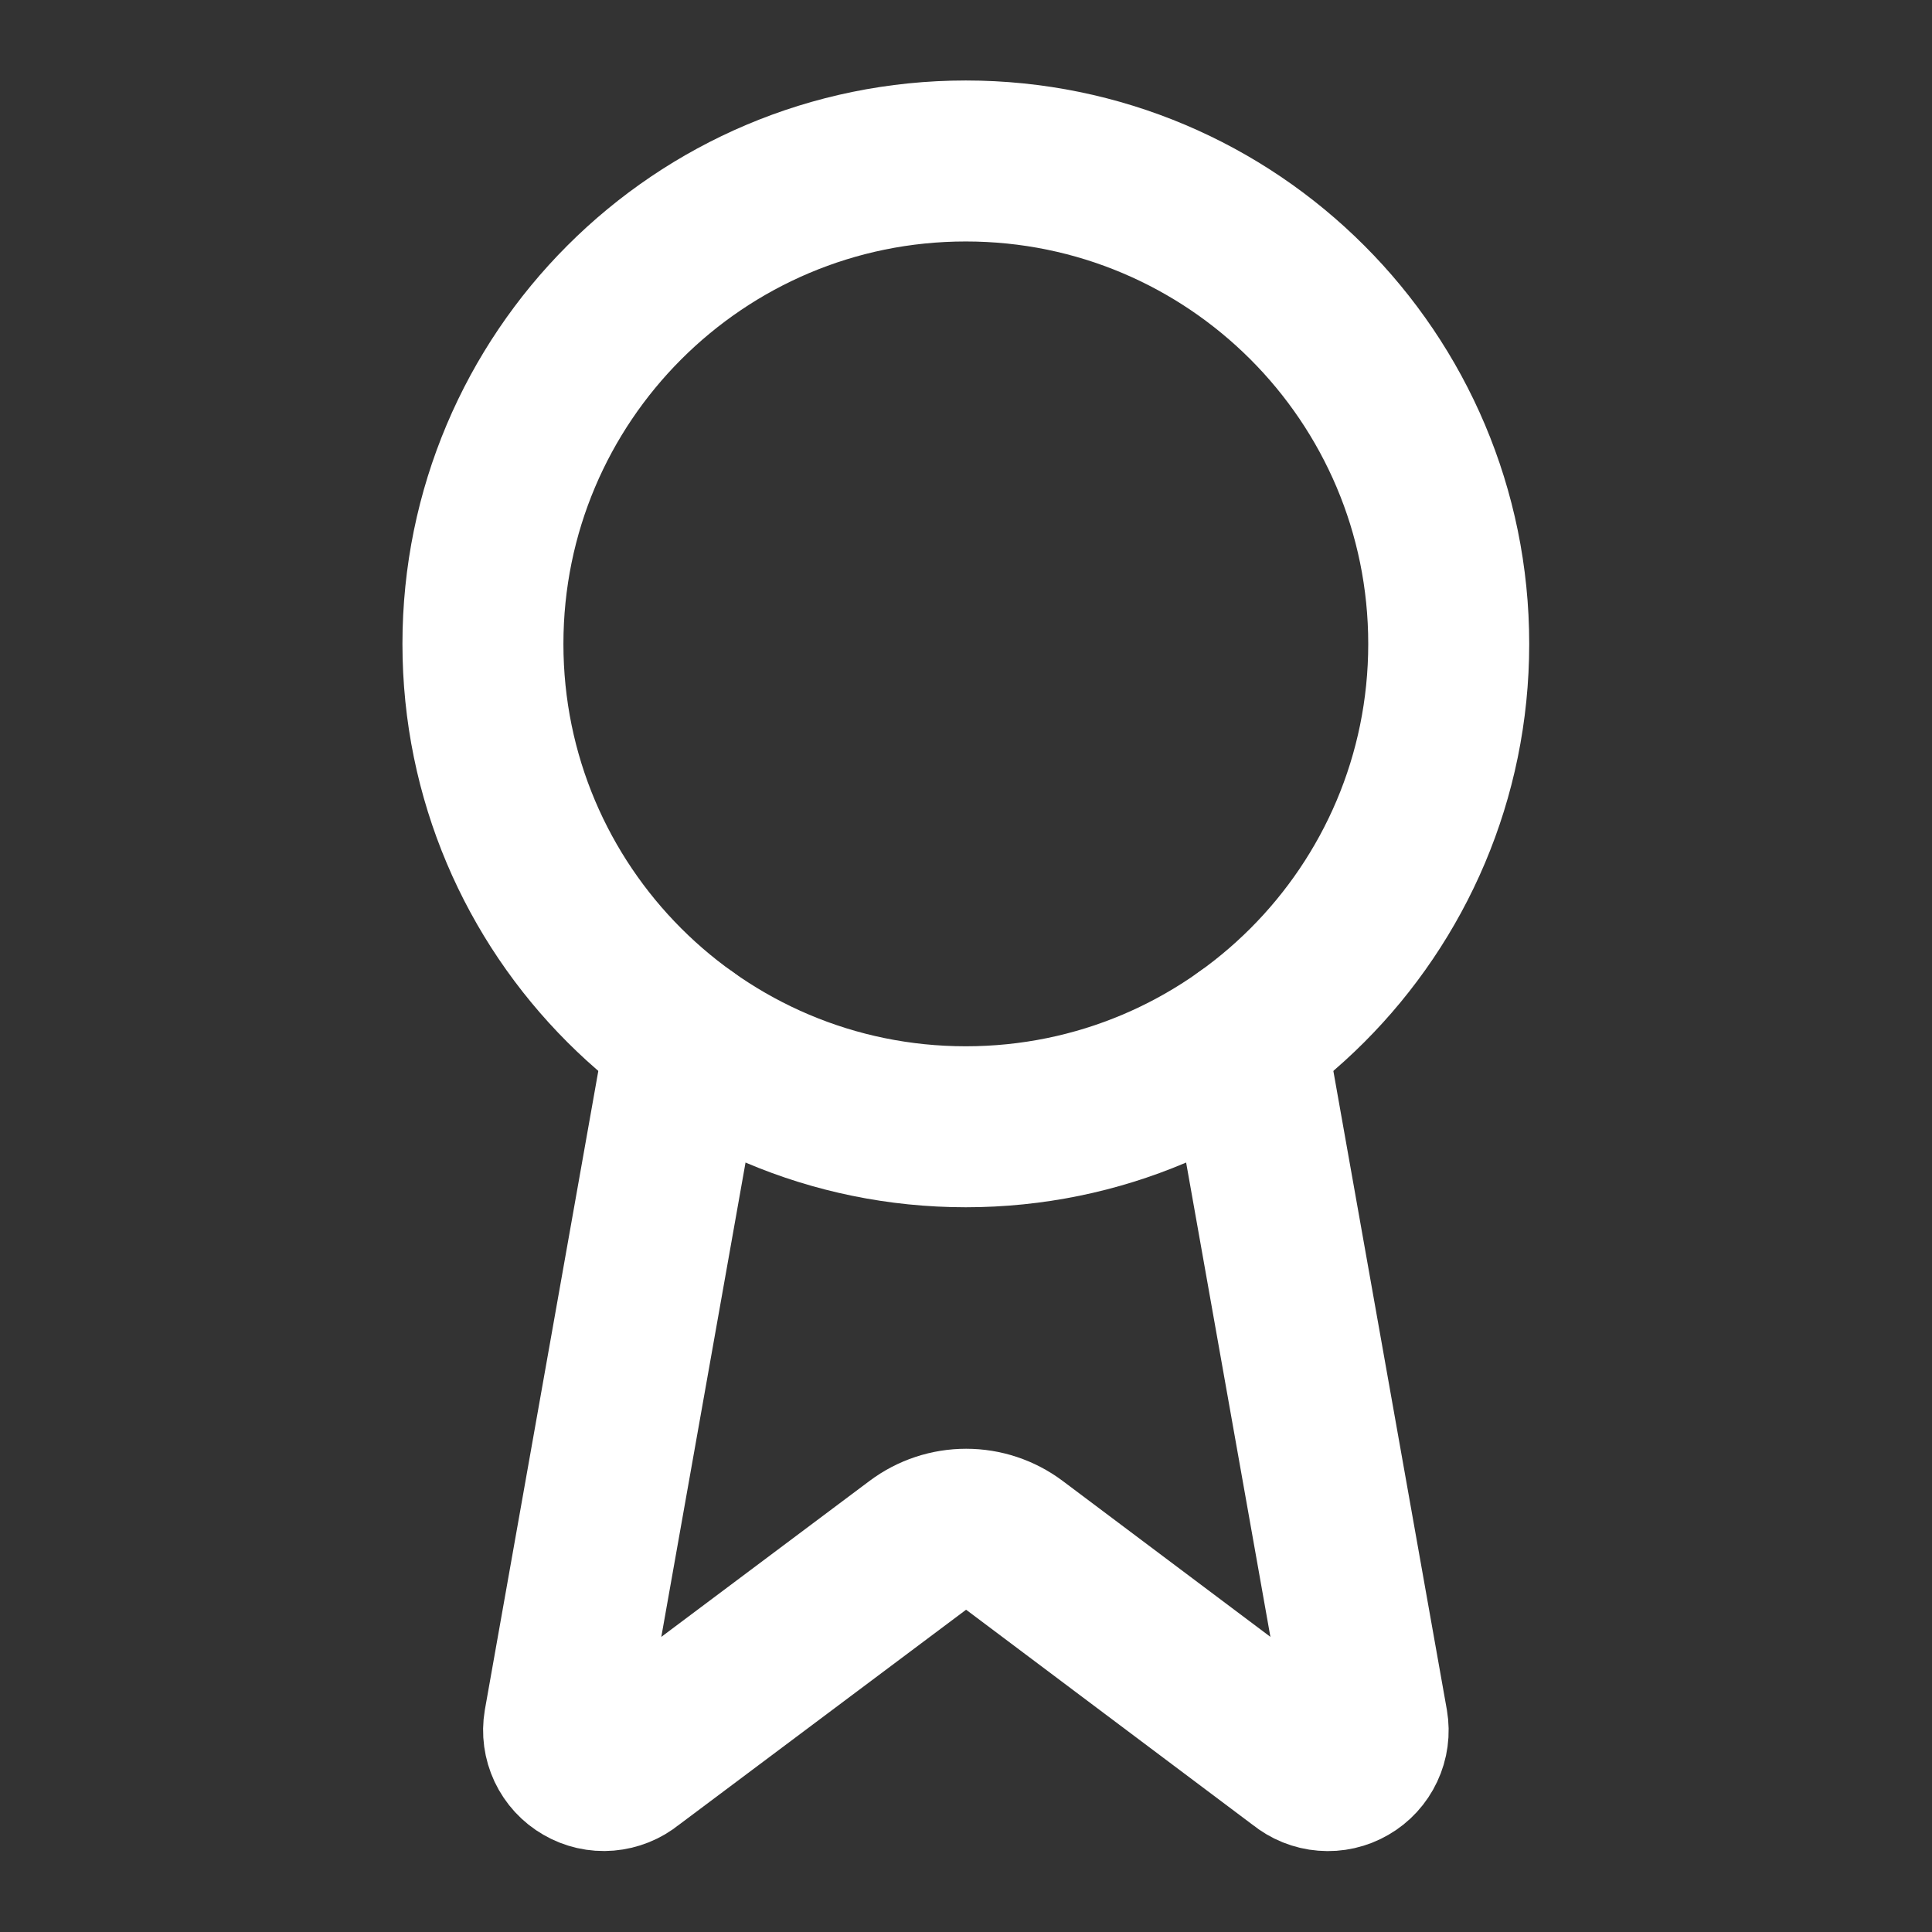
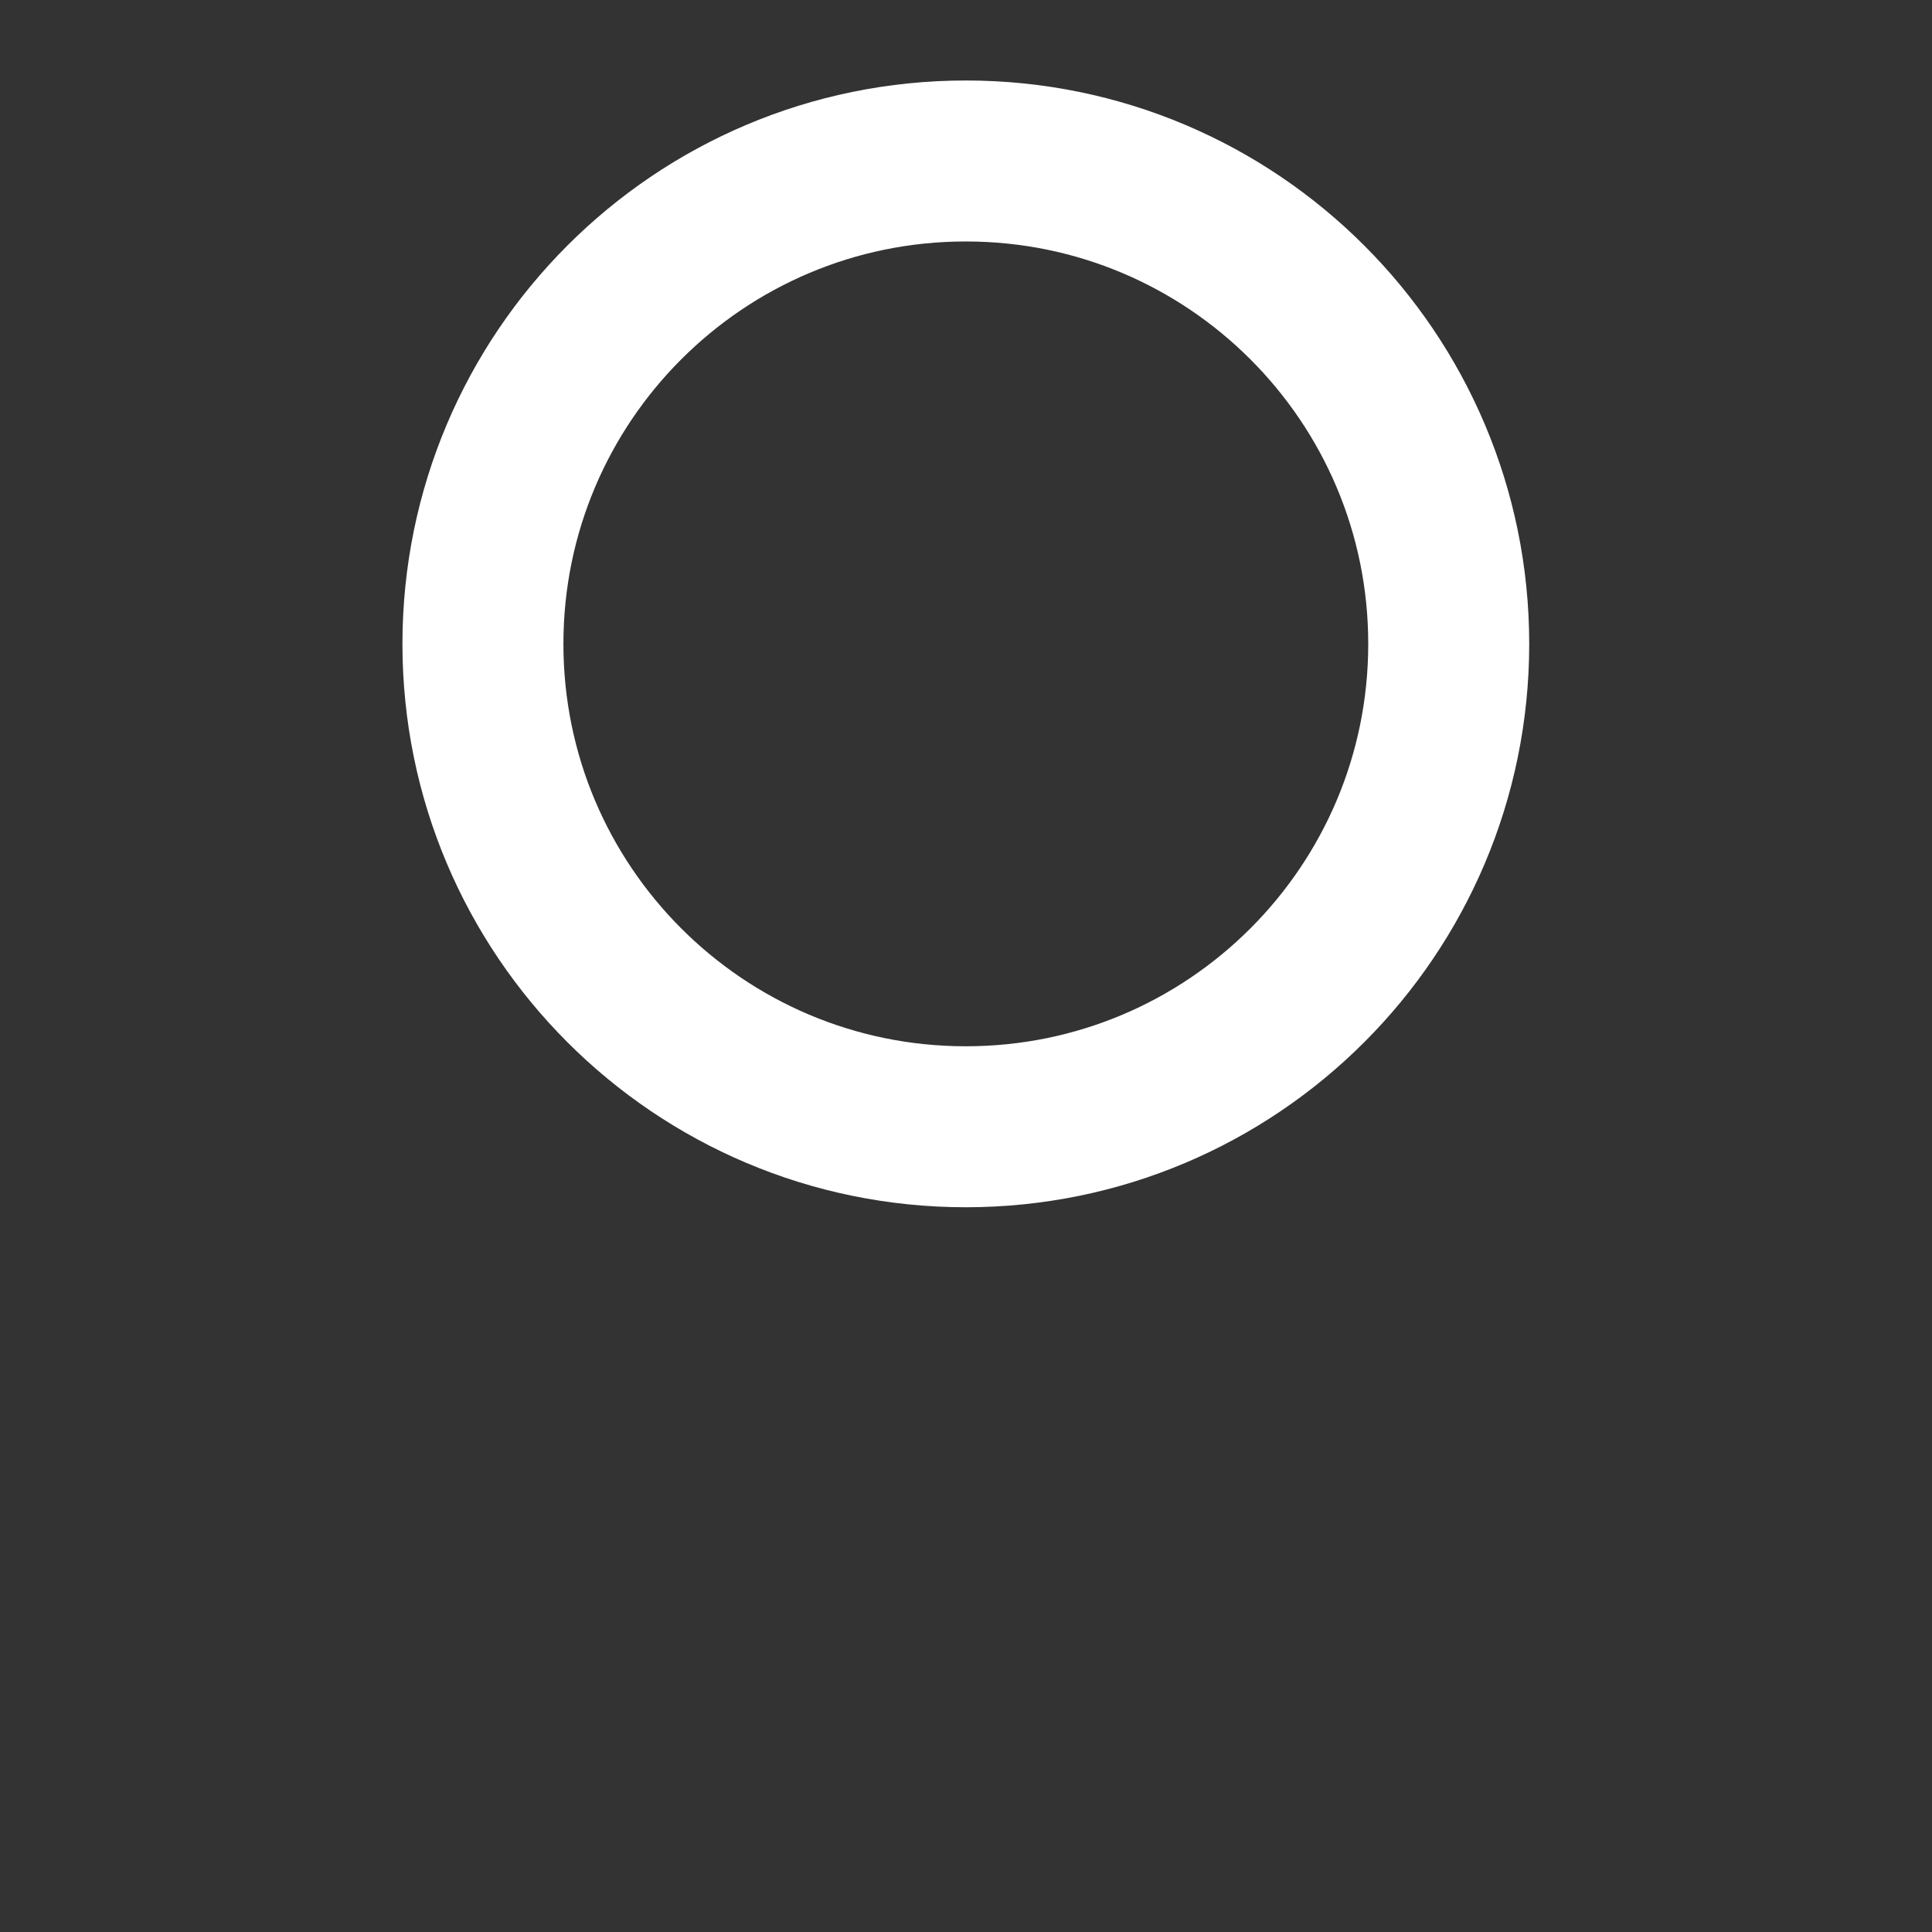
<svg xmlns="http://www.w3.org/2000/svg" width="28" height="28" viewBox="0 0 28 28" fill="none">
  <rect x="0" y="0" width="28" height="28" fill="#333333" stroke="none" />
-   <path d="M18.053 15.036L19.82 24.981C19.84 25.098 19.824 25.218 19.773 25.326C19.723 25.433 19.641 25.523 19.538 25.582C19.435 25.642 19.317 25.669 19.198 25.659C19.08 25.65 18.967 25.604 18.875 25.529L14.7 22.395C14.498 22.244 14.253 22.163 14.002 22.163C13.75 22.163 13.505 22.244 13.303 22.395L9.12 25.528C9.029 25.603 8.916 25.648 8.798 25.658C8.68 25.668 8.561 25.641 8.459 25.581C8.356 25.522 8.274 25.433 8.223 25.325C8.173 25.218 8.156 25.098 8.176 24.981L9.942 15.036" stroke="white" stroke-width="2.333" stroke-linecap="round" stroke-linejoin="round" />
  <path d="M13.997 16.33C17.863 16.33 20.996 13.197 20.996 9.332C20.996 5.466 17.863 2.333 13.997 2.333C10.132 2.333 6.999 5.466 6.999 9.332C6.999 13.197 10.132 16.33 13.997 16.33Z" stroke="white" stroke-width="2.333" stroke-linecap="round" stroke-linejoin="round" />
</svg>